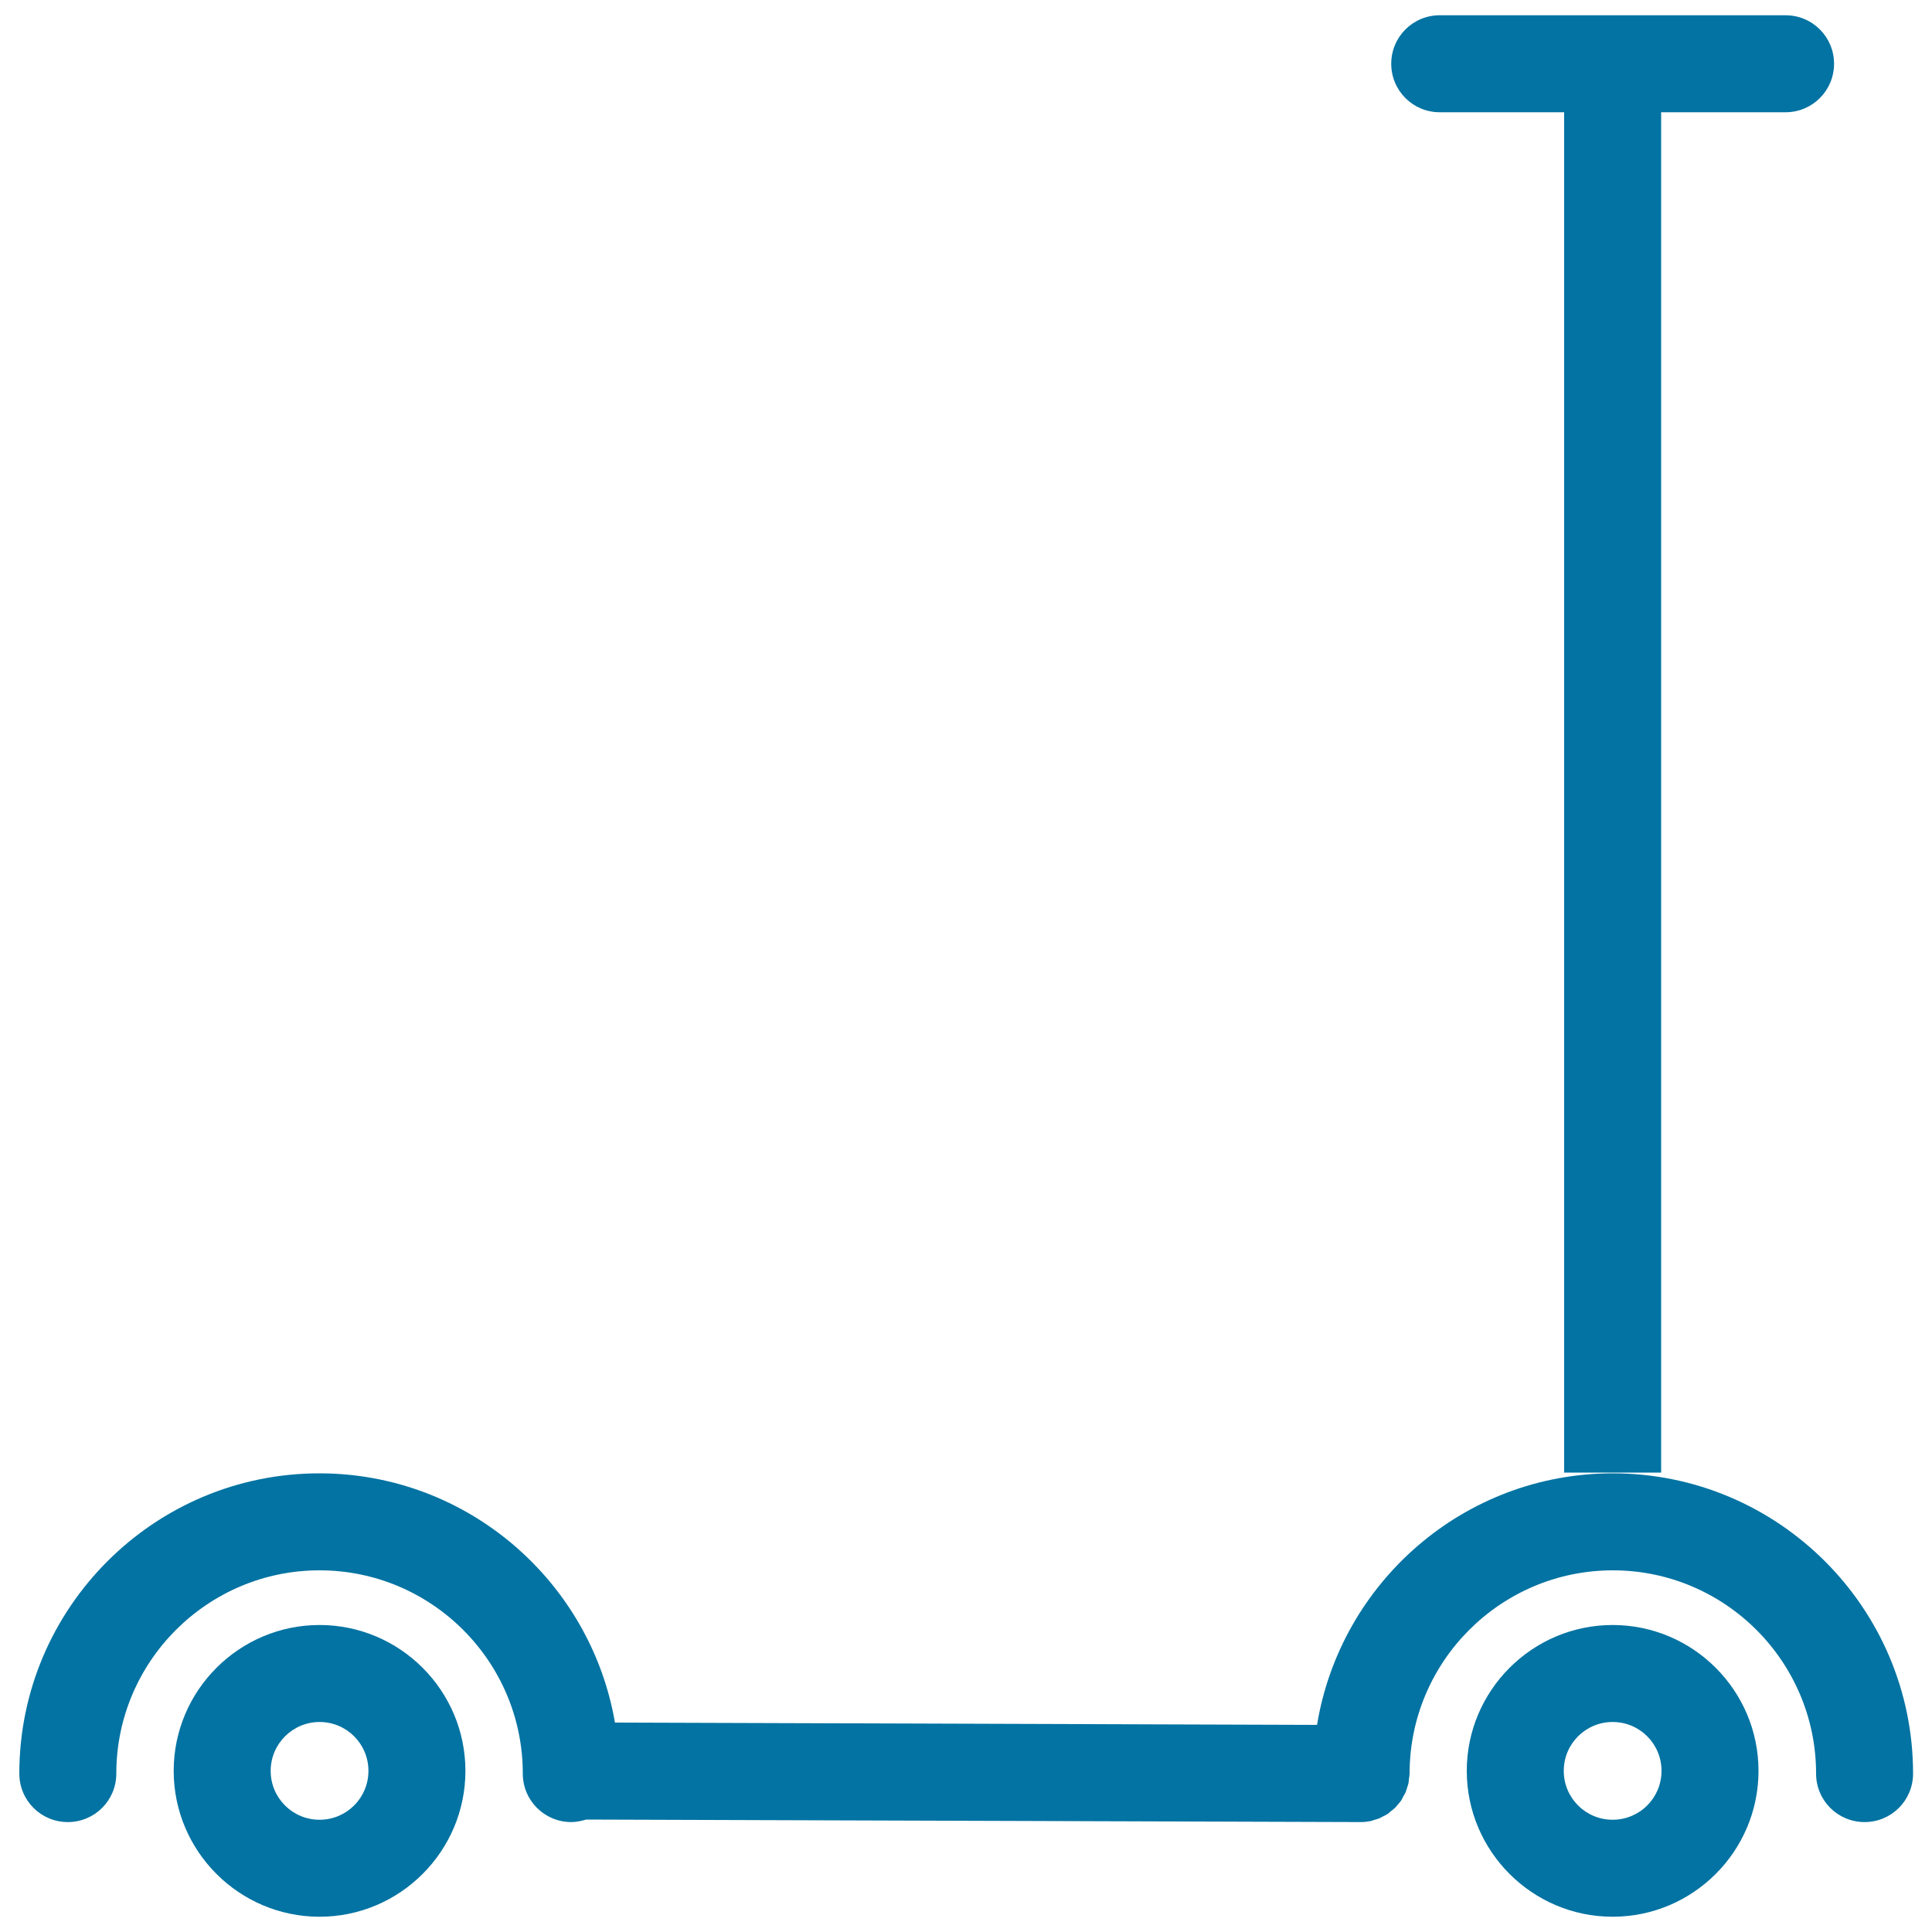
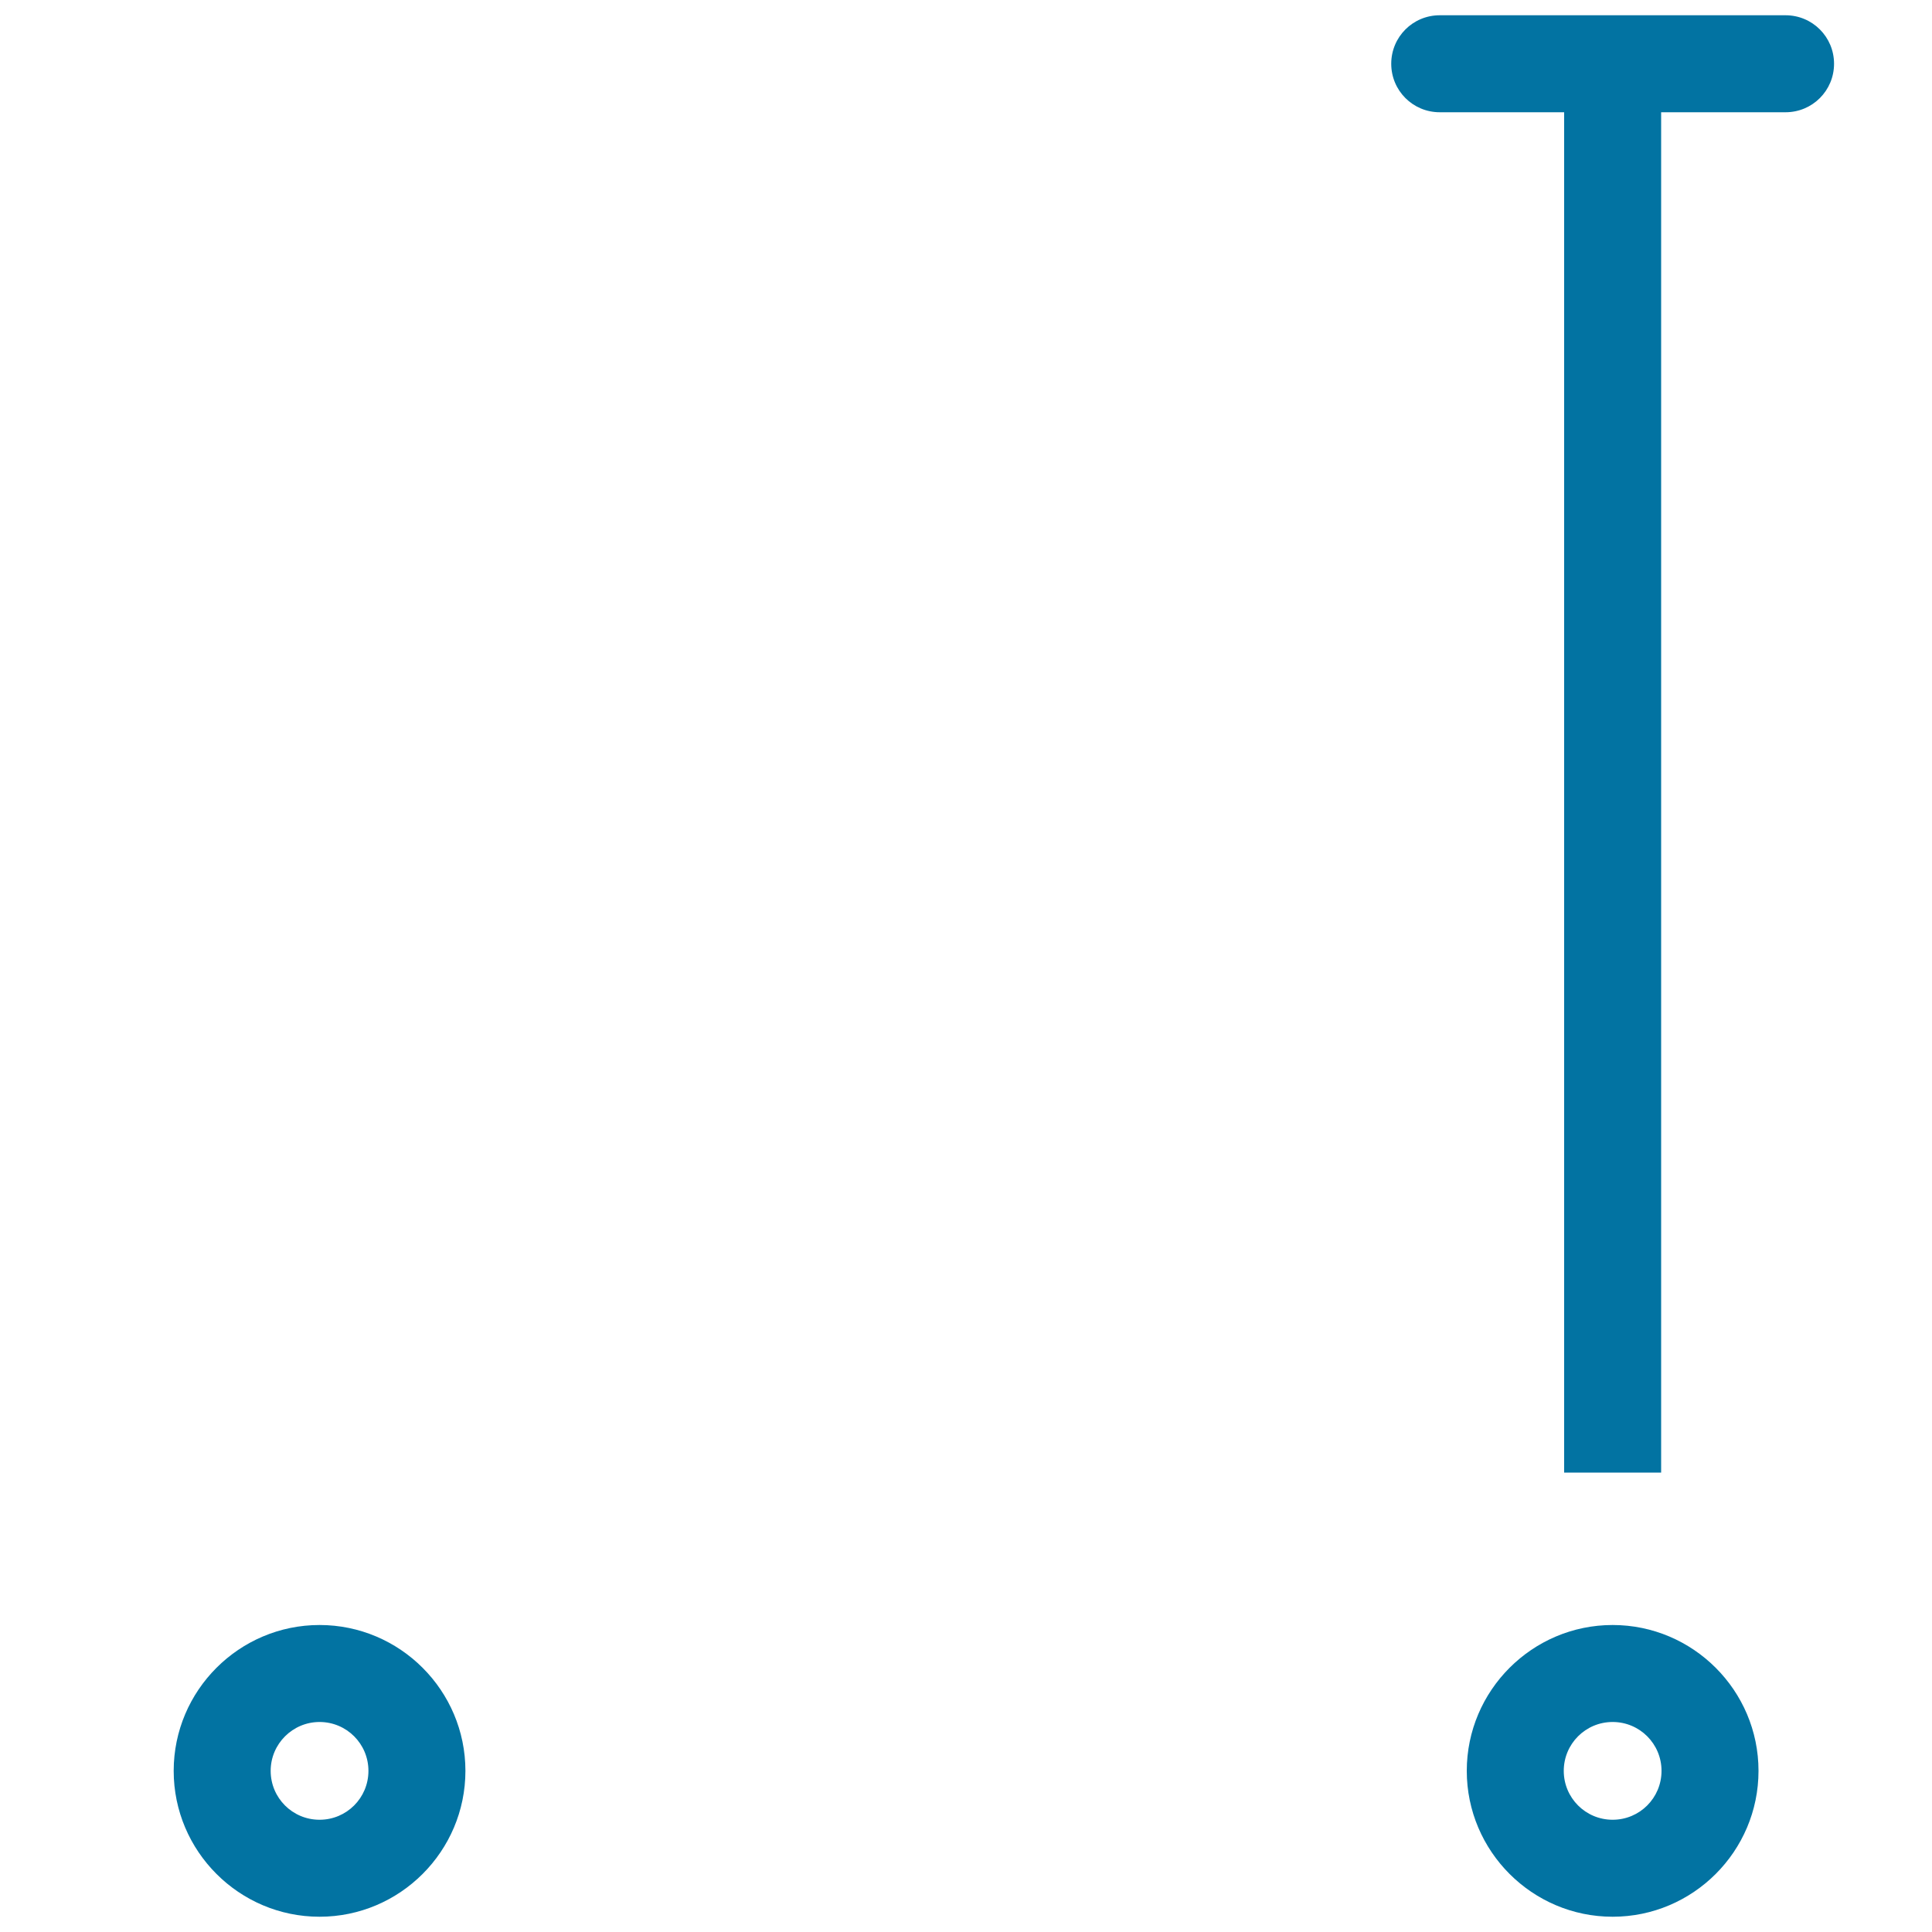
<svg xmlns="http://www.w3.org/2000/svg" viewBox="0 0 1000 1000" style="fill:#0273a2">
  <title>Skate With Handle Side View SVG icon</title>
  <g>
    <path d="M859.8,762.2V58.1h64.4c13.9,0,25.1-11.2,25.1-25.1c0-13.9-11.2-25.1-25.1-25.1H745.2c-13.9,0-25.1,11.2-25.1,25.1c0,13.9,11.2,25.1,25.1,25.1h64.4v704.1H859.8z" />
-     <path d="M318.3,891.6c-12.6-73.1-76.3-129-153-129C79.7,762.6,10,832.3,10,918c0,13.9,11.2,25.1,25.1,25.1c13.9,0,25.1-11.2,25.1-25.1c0-58,47.2-105.2,105.2-105.2c58,0,105.2,47.2,105.2,105.2c0,13.9,11.2,25.1,25.1,25.1c2.7,0,5.3-0.6,7.7-1.3l400.9,1.3c0,0,0,0,0.1,0c1.7,0,3.4-0.2,5-0.5c0.5-0.1,1-0.3,1.5-0.5c1.1-0.3,2.2-0.6,3.2-1c0.5-0.2,0.8-0.5,1.3-0.7c1-0.5,2.1-1,3-1.6c0.4-0.3,0.7-0.6,1-0.9c0.9-0.7,1.8-1.4,2.7-2.2c0.4-0.4,0.8-1,1.2-1.4c0.6-0.7,1.3-1.4,1.9-2.3c0.4-0.6,0.7-1.3,1-1.9c0.4-0.8,0.9-1.5,1.3-2.3c0.3-0.8,0.5-1.6,0.8-2.4c0.2-0.8,0.5-1.5,0.7-2.3c0.2-0.9,0.2-1.7,0.3-2.6c0.1-0.8,0.3-1.6,0.3-2.4c0,0,0,0,0-0.1c0,0,0,0,0,0c0-58,47.2-105.2,105.2-105.2c58,0,105.2,47.2,105.2,105.2c0,13.9,11.2,25.1,25.1,25.1c13.9,0,25.1-11.2,25.1-25.1c0-85.7-69.7-155.4-155.4-155.4c-77.1,0-141,56.5-153.1,130.2L318.3,891.6z" />
    <path d="M240.9,916.6c0-41.6-33.9-75.5-75.5-75.5c-41.6,0-75.5,33.9-75.5,75.5c0,41.6,33.9,75.5,75.5,75.5C207,992.1,240.9,958.2,240.9,916.6z M140.1,916.6c0-14,11.4-25.3,25.3-25.3c14,0,25.3,11.3,25.3,25.3c0,14-11.3,25.3-25.3,25.3C151.4,941.9,140.1,930.6,140.1,916.6z" />
    <path d="M910.2,916.6c0-41.6-33.9-75.5-75.5-75.5c-41.6,0-75.5,33.9-75.5,75.5c0,41.6,33.9,75.5,75.5,75.5C876.3,992.1,910.2,958.2,910.2,916.6z M809.4,916.6c0-14,11.3-25.3,25.3-25.3c14,0,25.3,11.3,25.3,25.3c0,14-11.3,25.3-25.3,25.3C820.7,941.9,809.4,930.6,809.4,916.6z" />
  </g>
</svg>